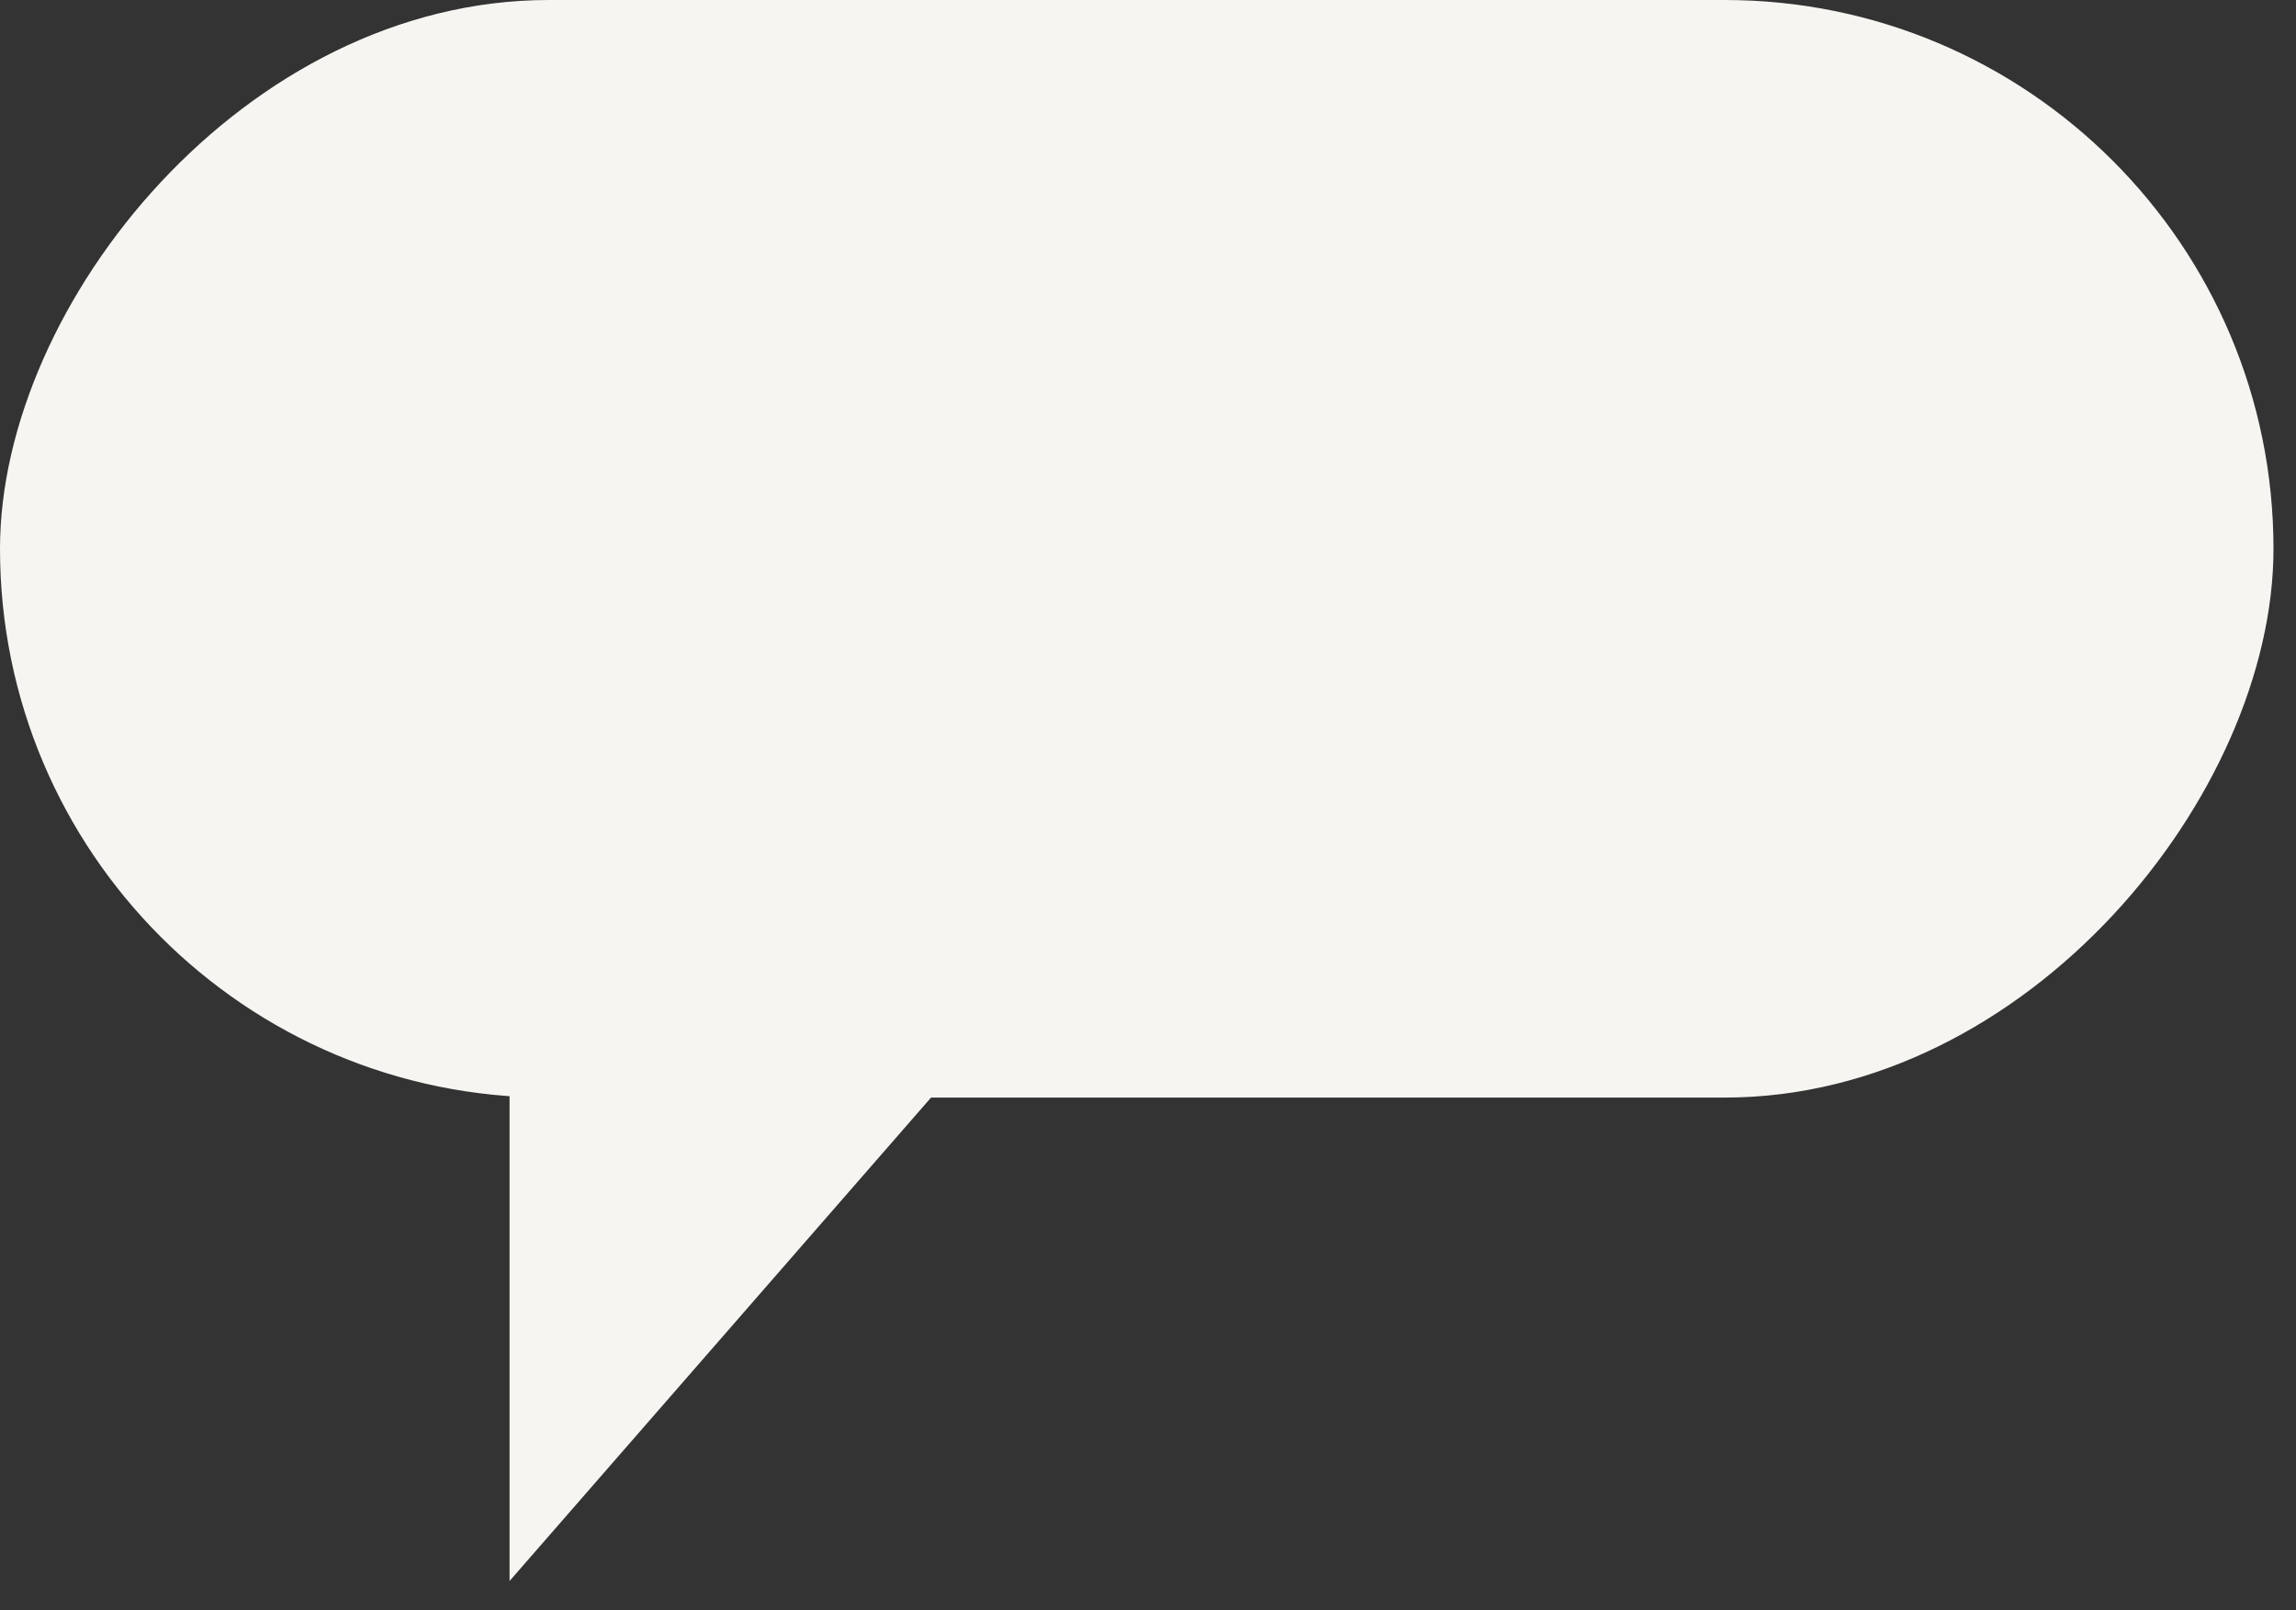
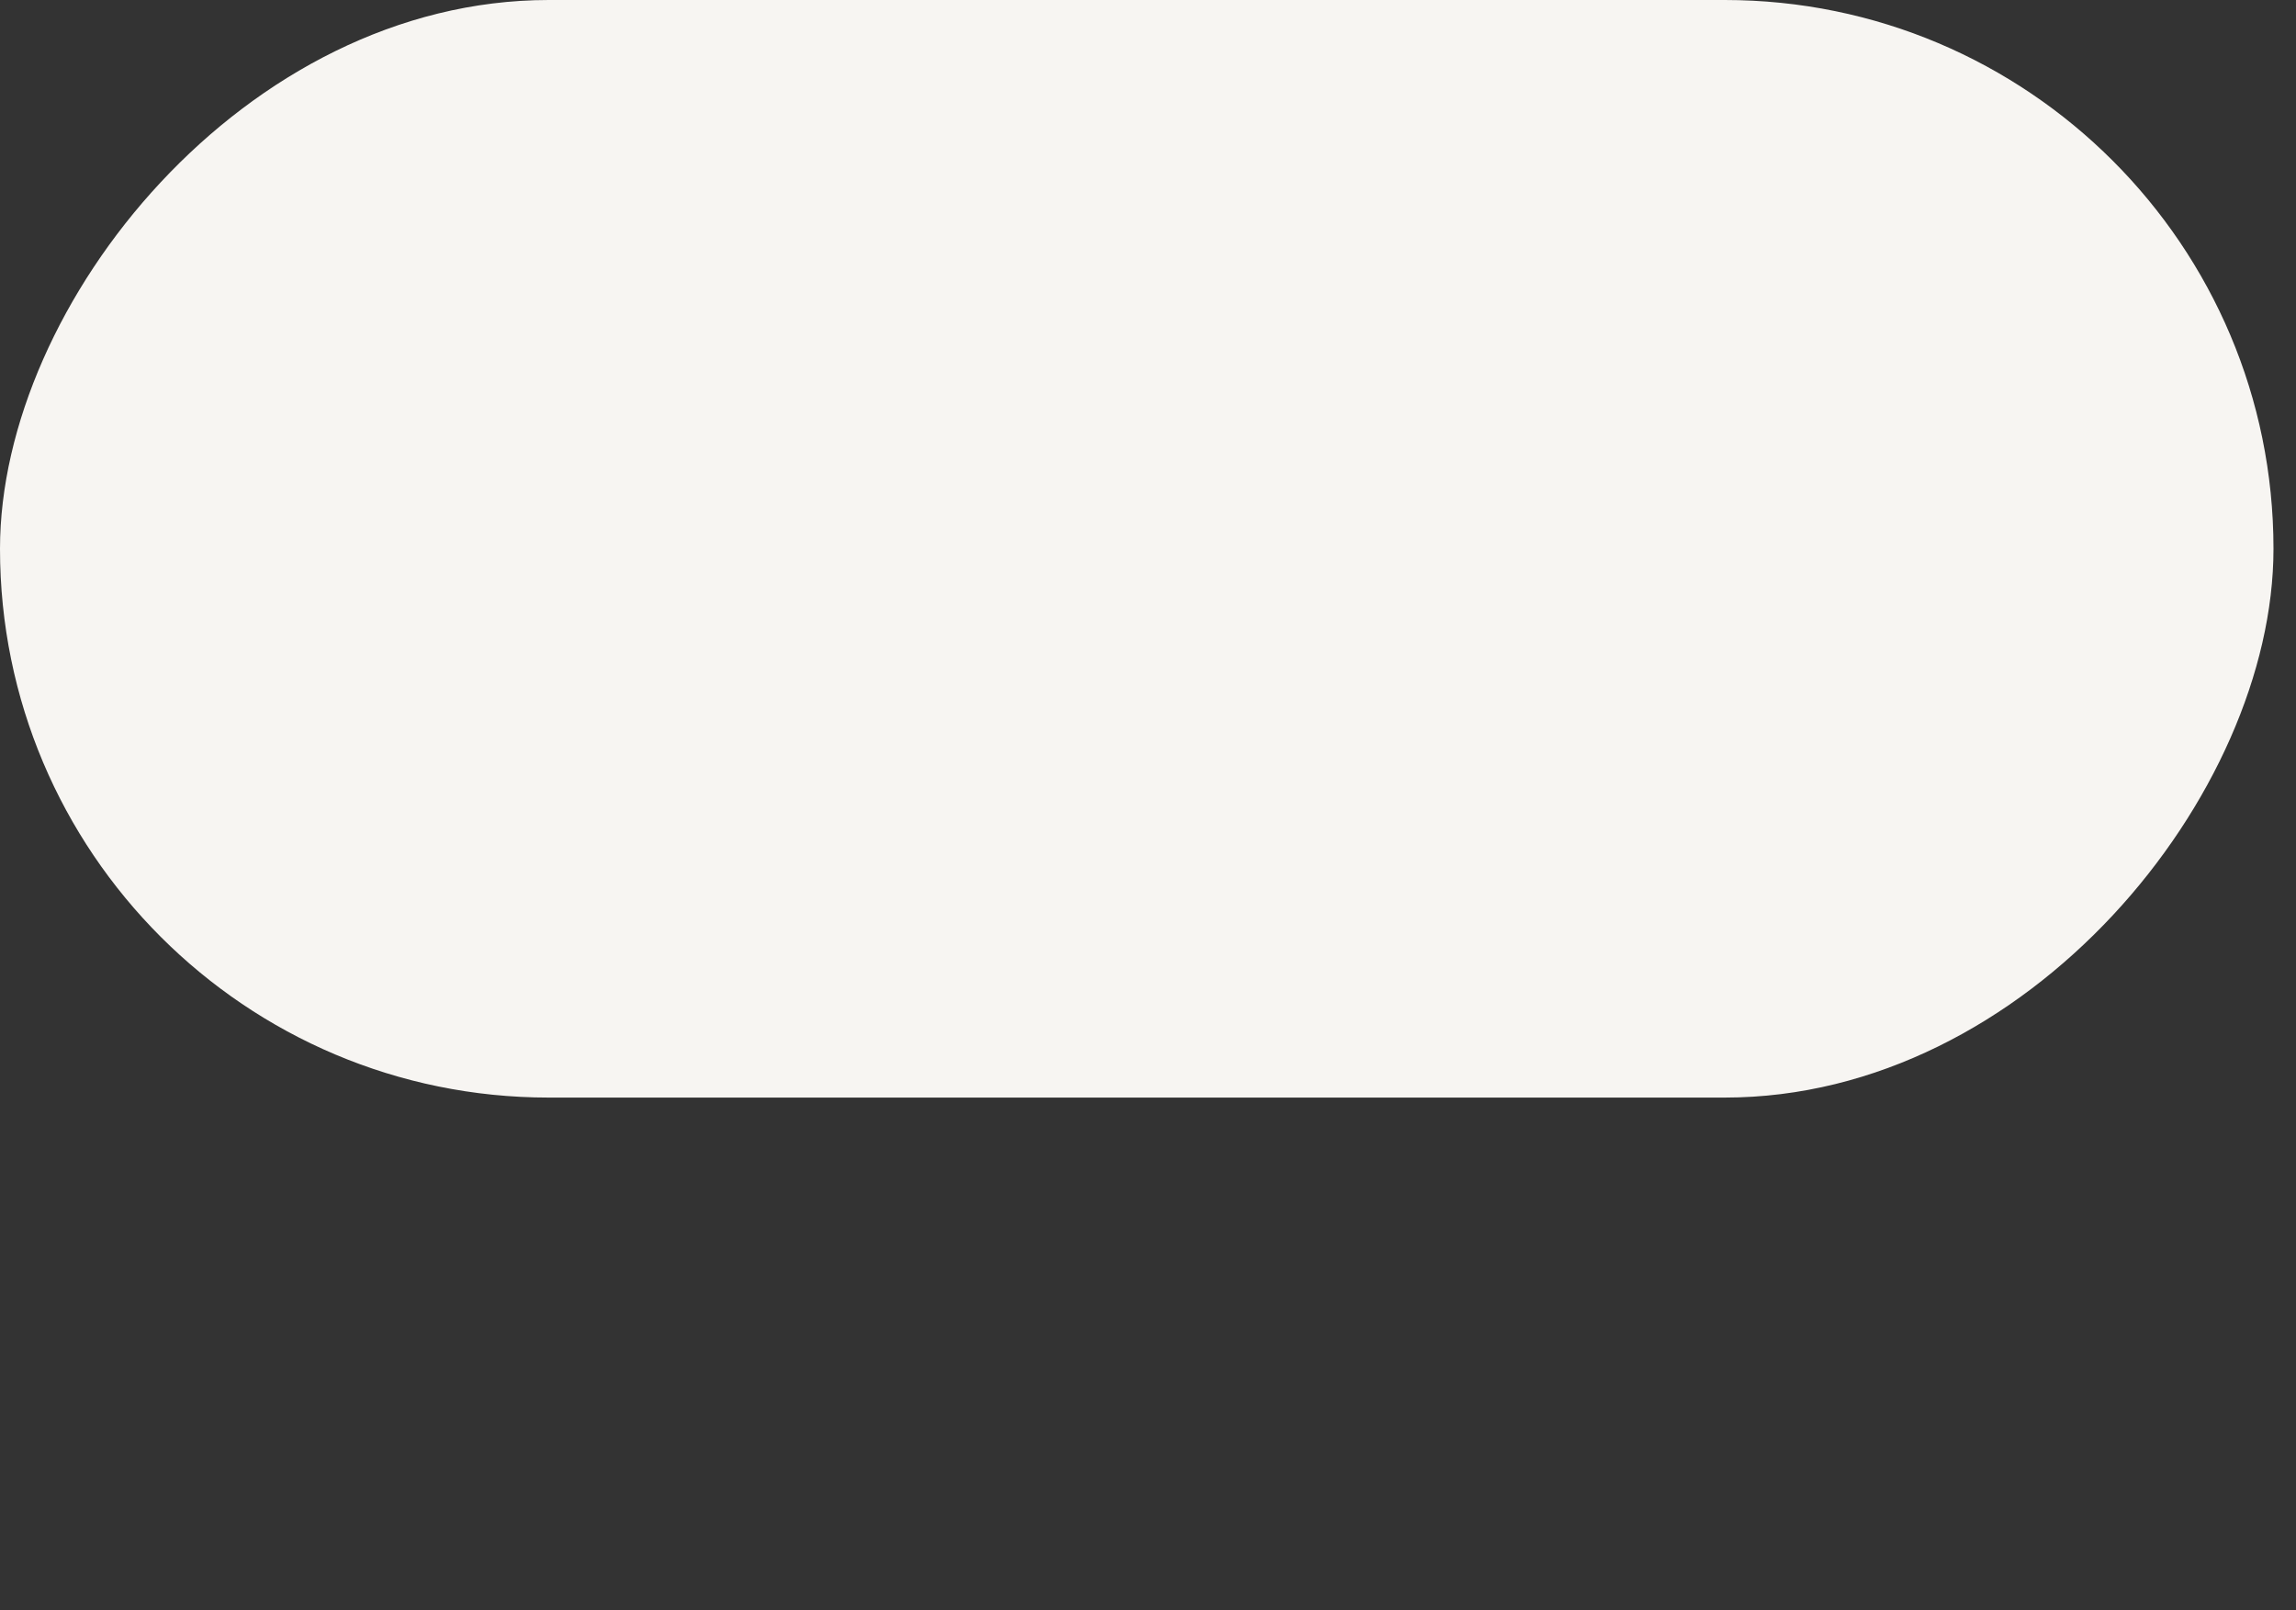
<svg xmlns="http://www.w3.org/2000/svg" width="77" height="54" viewBox="0 0 77 54" fill="none">
  <rect x="0" y="0" width="77" height="54" fill="#333333" stroke="none" />
  <rect width="76.245" height="36.808" rx="18.404" transform="matrix(-1 0 0 1 76.245 0)" fill="#F7F5F2" />
-   <path d="M31.988 35.931L17.089 35.931V53.02L31.988 35.931Z" fill="#F7F5F2" />
</svg>